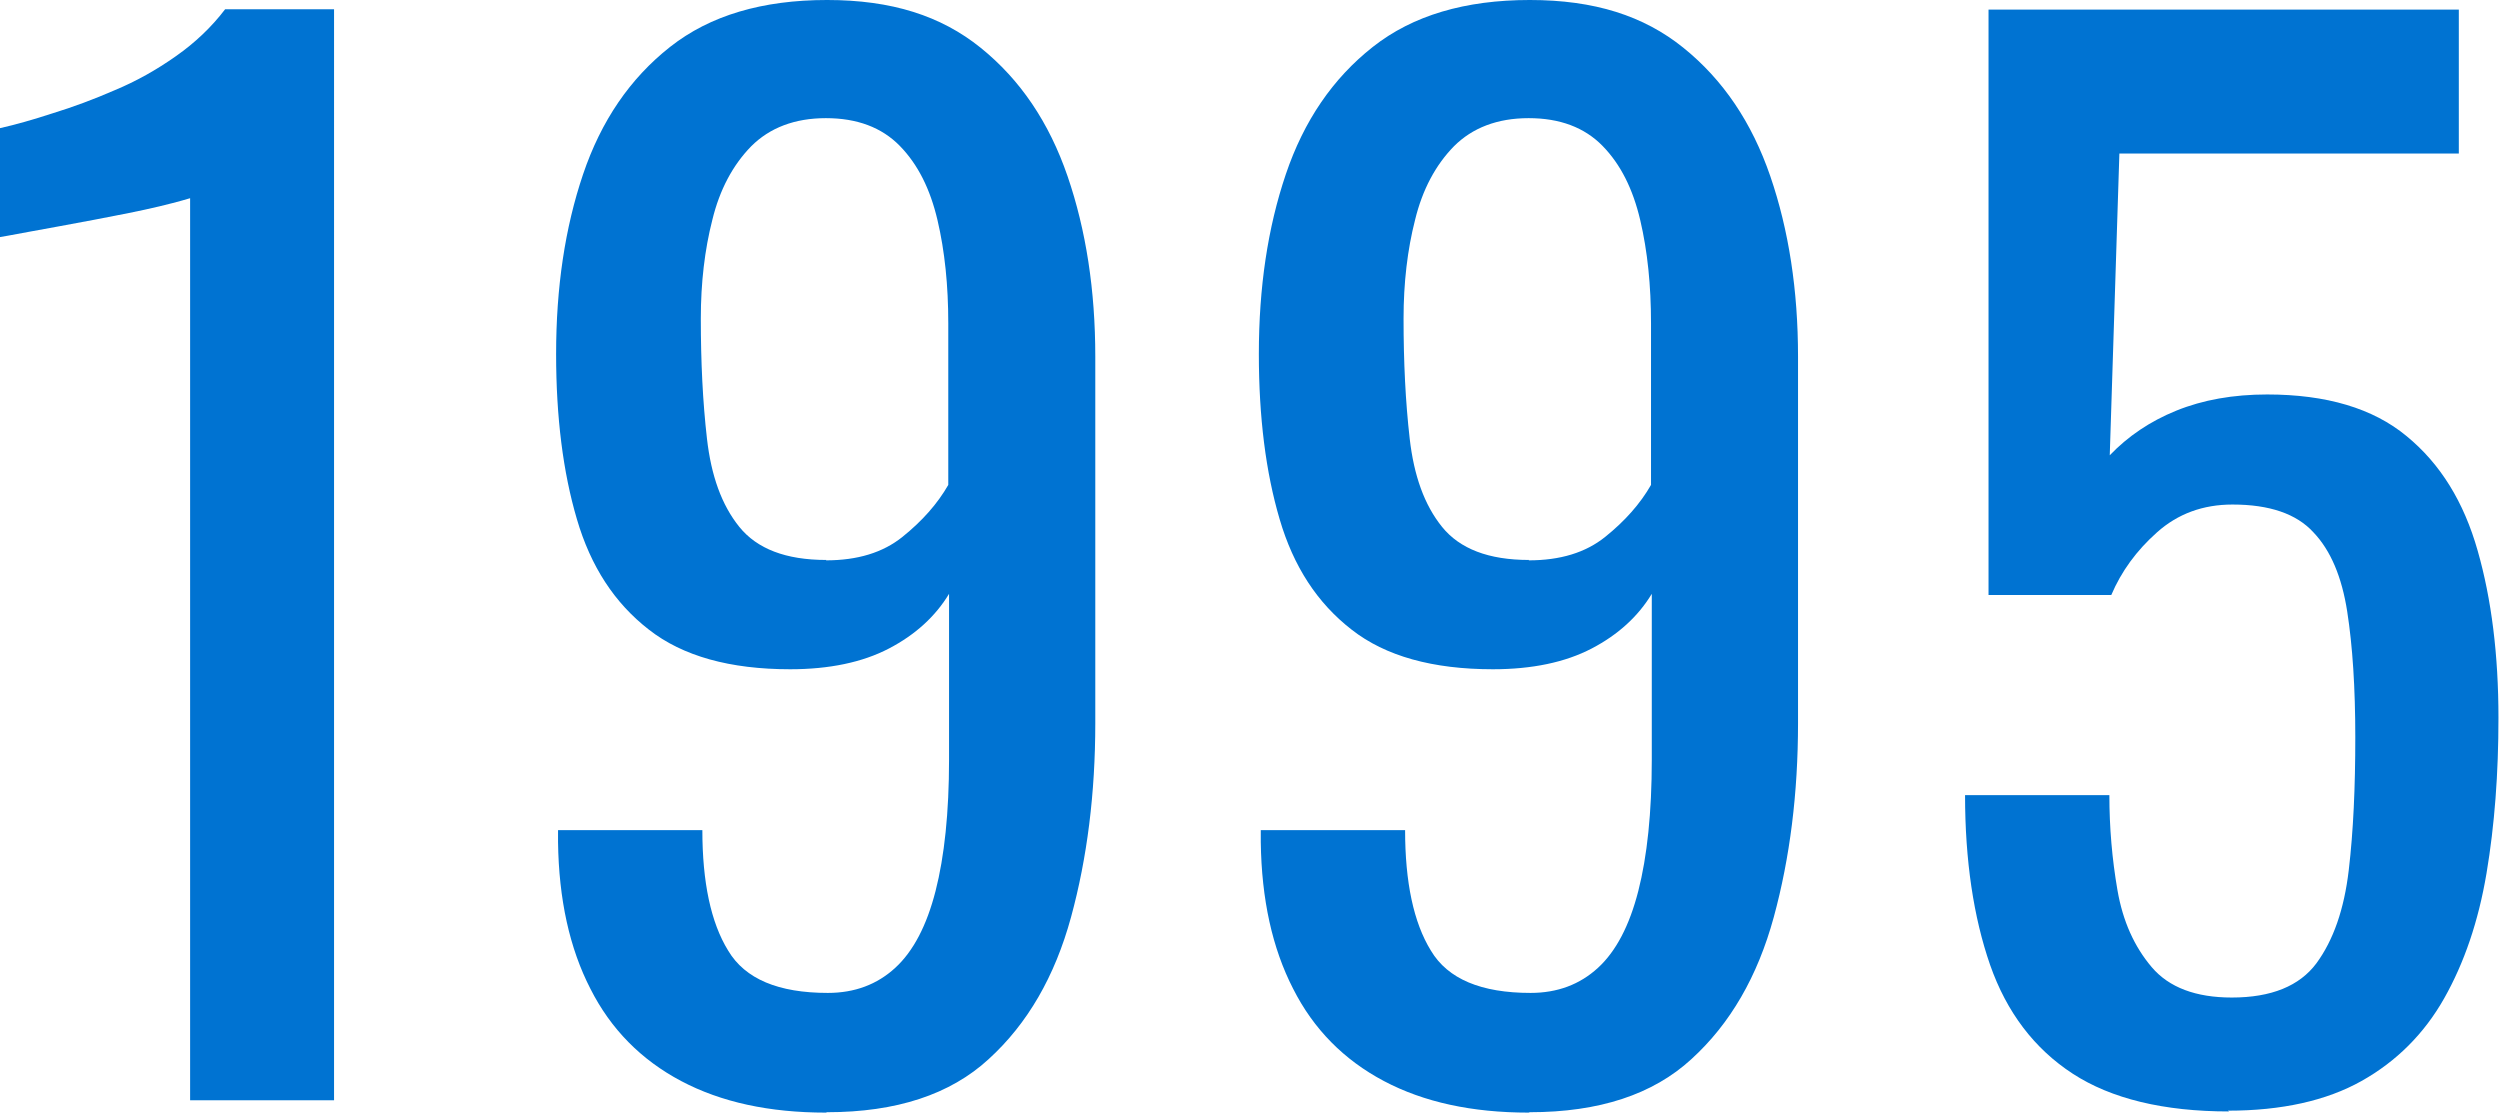
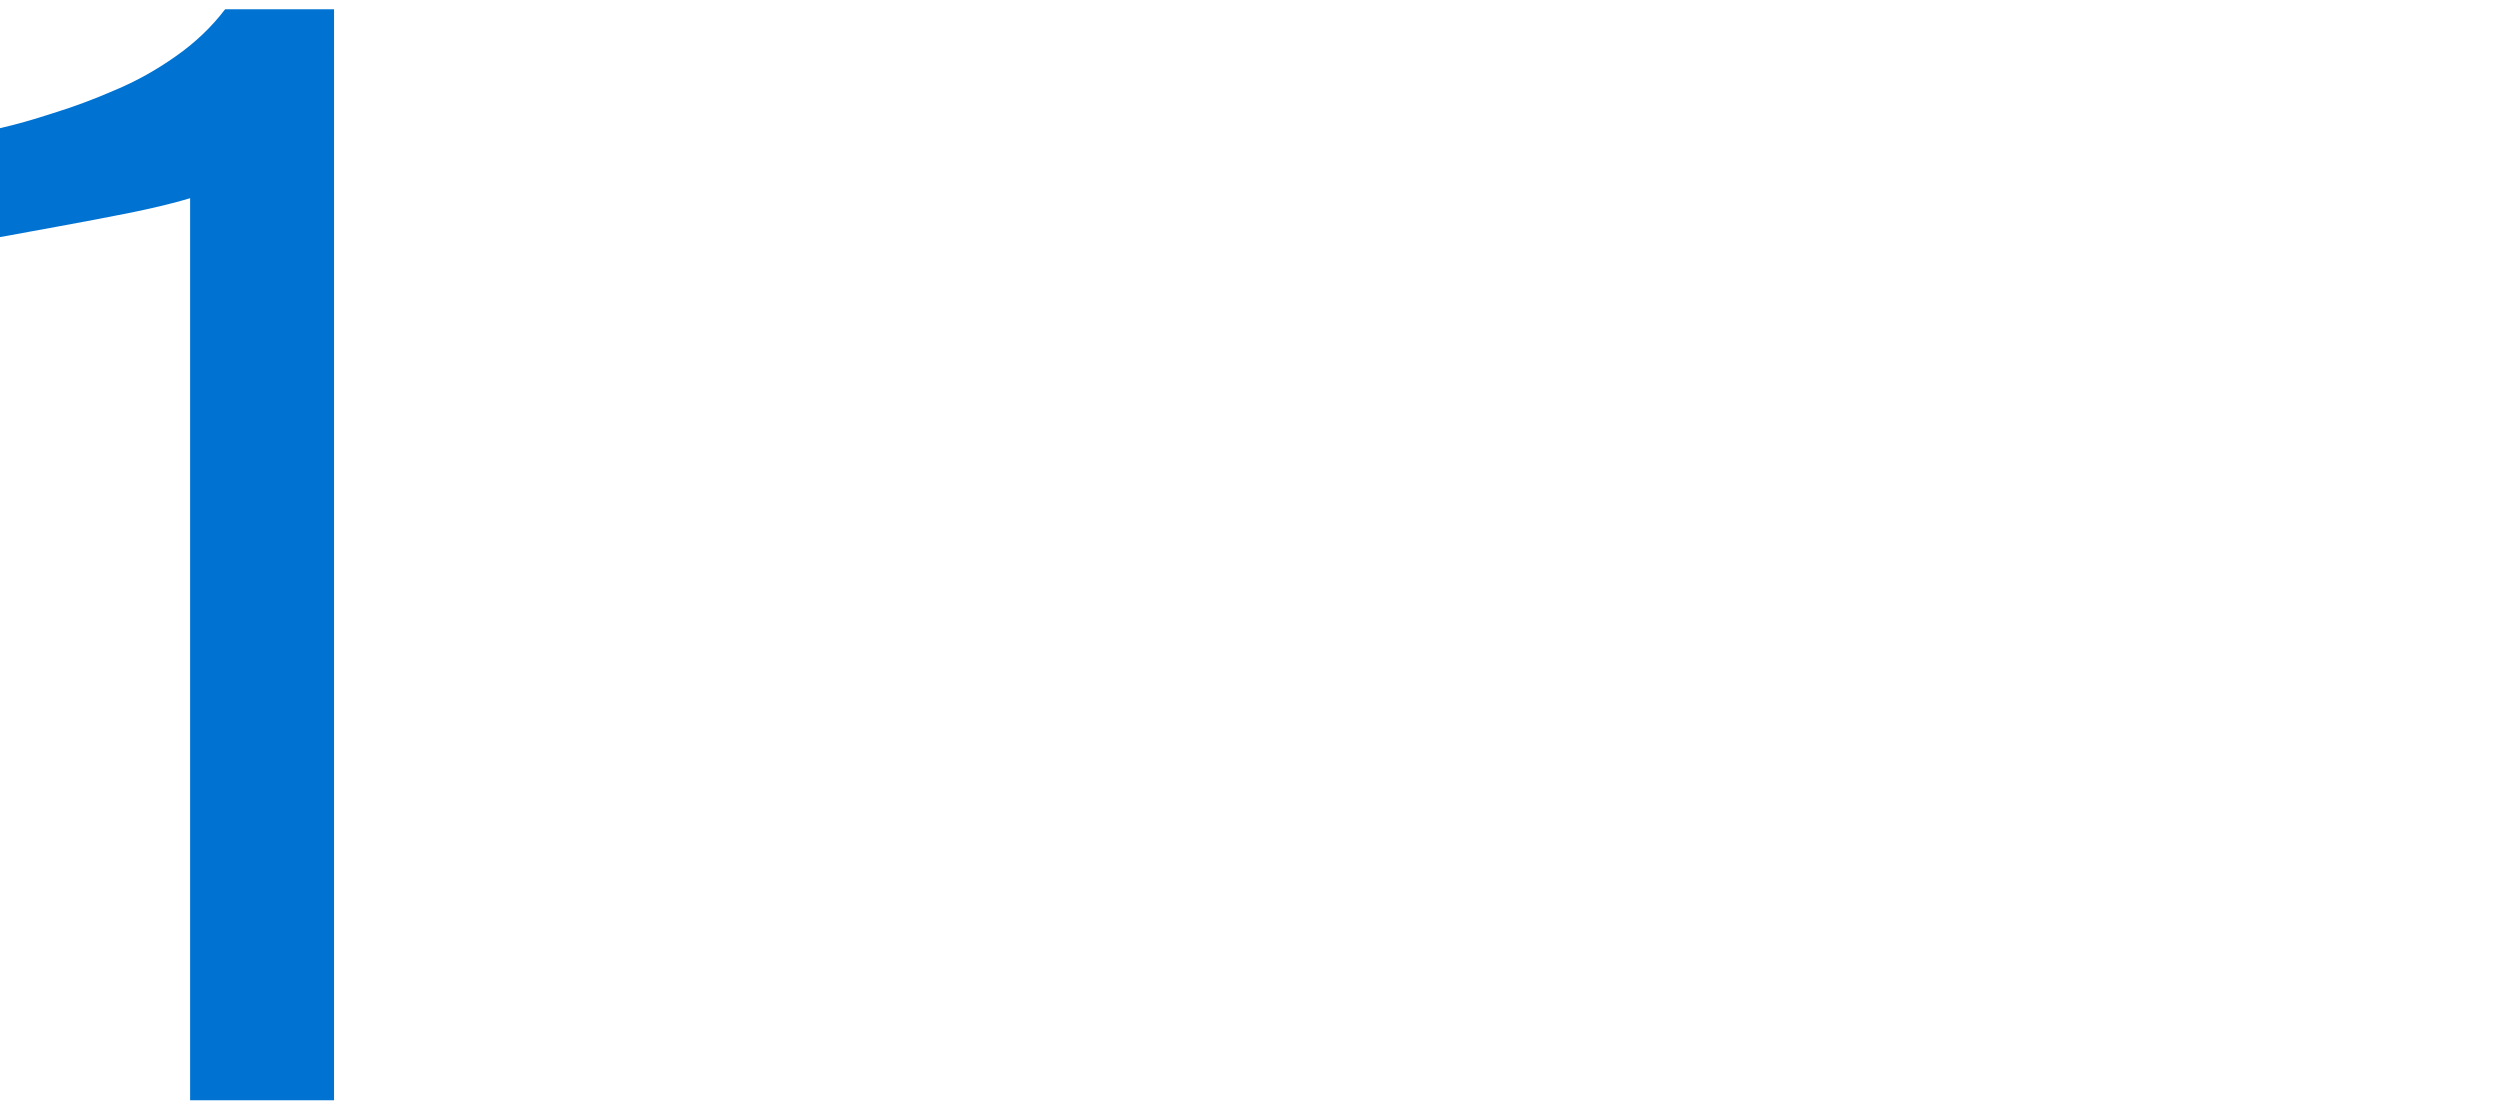
<svg xmlns="http://www.w3.org/2000/svg" viewBox="0 0 64.96 28.91">
  <defs>
    <style>.d{fill:#0073d2;}</style>
  </defs>
  <g id="a" />
  <g id="b">
    <g id="c">
      <g>
        <path class="d" d="M4.94,28.59V5.15s-.29,.09-.79,.21-1.07,.23-1.7,.35c-.63,.12-1.19,.22-1.68,.31-.49,.09-.75,.14-.77,.14V3.33c.4-.09,.86-.22,1.38-.39,.52-.16,1.06-.36,1.61-.6,.55-.23,1.07-.52,1.58-.88,.5-.35,.93-.76,1.28-1.22h2.83V28.59h-3.75Z" />
-         <path class="d" d="M21.46,28.91c-1.47,0-2.72-.27-3.76-.82-1.04-.55-1.83-1.35-2.36-2.4-.54-1.05-.82-2.32-.84-3.81v-.31h3.75c0,1.35,.22,2.4,.67,3.13,.44,.74,1.31,1.1,2.59,1.1,.7,0,1.28-.22,1.75-.65,.47-.43,.82-1.1,1.05-2,.23-.9,.35-2.04,.35-3.41v-4.31c-.35,.58-.87,1.06-1.56,1.42-.69,.36-1.55,.54-2.57,.54-1.56,0-2.79-.34-3.67-1.03-.89-.69-1.51-1.64-1.87-2.87-.36-1.22-.54-2.65-.54-4.29,0-1.73,.23-3.28,.7-4.67,.47-1.39,1.22-2.49,2.26-3.31,1.04-.82,2.4-1.22,4.08-1.22s2.96,.41,3.99,1.24c1.03,.83,1.78,1.94,2.26,3.34,.48,1.4,.72,2.96,.72,4.69v9.52c0,1.82-.21,3.5-.63,5.04s-1.13,2.77-2.14,3.69c-1,.92-2.4,1.38-4.2,1.38Zm0-14.35c.82,0,1.48-.2,1.99-.61,.51-.41,.91-.86,1.19-1.35v-4.2c0-.98-.09-1.87-.28-2.68-.19-.81-.51-1.45-.98-1.93-.47-.48-1.11-.72-1.92-.72s-1.46,.25-1.94,.73c-.48,.49-.82,1.13-1.01,1.91-.2,.78-.3,1.64-.3,2.57,0,1.12,.05,2.16,.16,3.12s.38,1.72,.84,2.29c.46,.57,1.21,.86,2.26,.86Z" />
-         <path class="d" d="M39.72,28.91c-1.47,0-2.72-.27-3.76-.82-1.04-.55-1.83-1.35-2.36-2.4-.54-1.05-.82-2.32-.84-3.81v-.31h3.75c0,1.35,.22,2.4,.67,3.13,.44,.74,1.31,1.1,2.59,1.1,.7,0,1.28-.22,1.75-.65,.47-.43,.82-1.1,1.05-2,.23-.9,.35-2.04,.35-3.41v-4.31c-.35,.58-.87,1.06-1.56,1.42-.69,.36-1.55,.54-2.57,.54-1.56,0-2.79-.34-3.67-1.03-.89-.69-1.51-1.64-1.87-2.87-.36-1.22-.54-2.65-.54-4.29,0-1.73,.23-3.28,.7-4.67,.47-1.39,1.22-2.49,2.26-3.31,1.04-.82,2.4-1.22,4.08-1.22s2.96,.41,3.99,1.24c1.03,.83,1.78,1.94,2.26,3.34,.48,1.4,.72,2.96,.72,4.69v9.52c0,1.82-.21,3.5-.63,5.04s-1.13,2.77-2.14,3.69c-1,.92-2.4,1.38-4.2,1.38Zm0-14.35c.82,0,1.48-.2,1.99-.61,.51-.41,.91-.86,1.19-1.35v-4.2c0-.98-.09-1.87-.28-2.68-.19-.81-.51-1.45-.98-1.93-.47-.48-1.11-.72-1.92-.72s-1.46,.25-1.94,.73c-.48,.49-.82,1.13-1.01,1.91-.2,.78-.3,1.64-.3,2.57,0,1.12,.05,2.16,.16,3.12s.38,1.72,.84,2.29c.46,.57,1.21,.86,2.26,.86Z" />
-         <path class="d" d="M57.92,28.88c-1.7,0-3.06-.33-4.06-.98-1-.65-1.72-1.6-2.15-2.83-.43-1.24-.65-2.71-.65-4.41h3.75c0,.84,.07,1.66,.21,2.47,.14,.81,.44,1.47,.89,2,.45,.53,1.15,.79,2.08,.79,1.03,0,1.76-.3,2.2-.89,.44-.6,.72-1.4,.84-2.42,.12-1.02,.17-2.16,.17-3.45s-.07-2.37-.21-3.27c-.14-.9-.43-1.59-.88-2.06-.44-.48-1.14-.72-2.1-.72-.77,0-1.42,.24-1.96,.72-.54,.48-.93,1.02-1.19,1.63h-3.19V.25h12.22V3.99h-8.82l-.25,7.84c.47-.49,1.04-.88,1.73-1.16,.69-.28,1.48-.42,2.36-.42,1.54,0,2.75,.36,3.62,1.08,.88,.72,1.49,1.71,1.85,2.98,.36,1.26,.54,2.71,.54,4.34,0,1.45-.1,2.79-.31,4.04-.21,1.25-.58,2.33-1.1,3.25-.52,.92-1.24,1.64-2.15,2.15-.91,.51-2.07,.77-3.47,.77Z" />
      </g>
    </g>
  </g>
</svg>